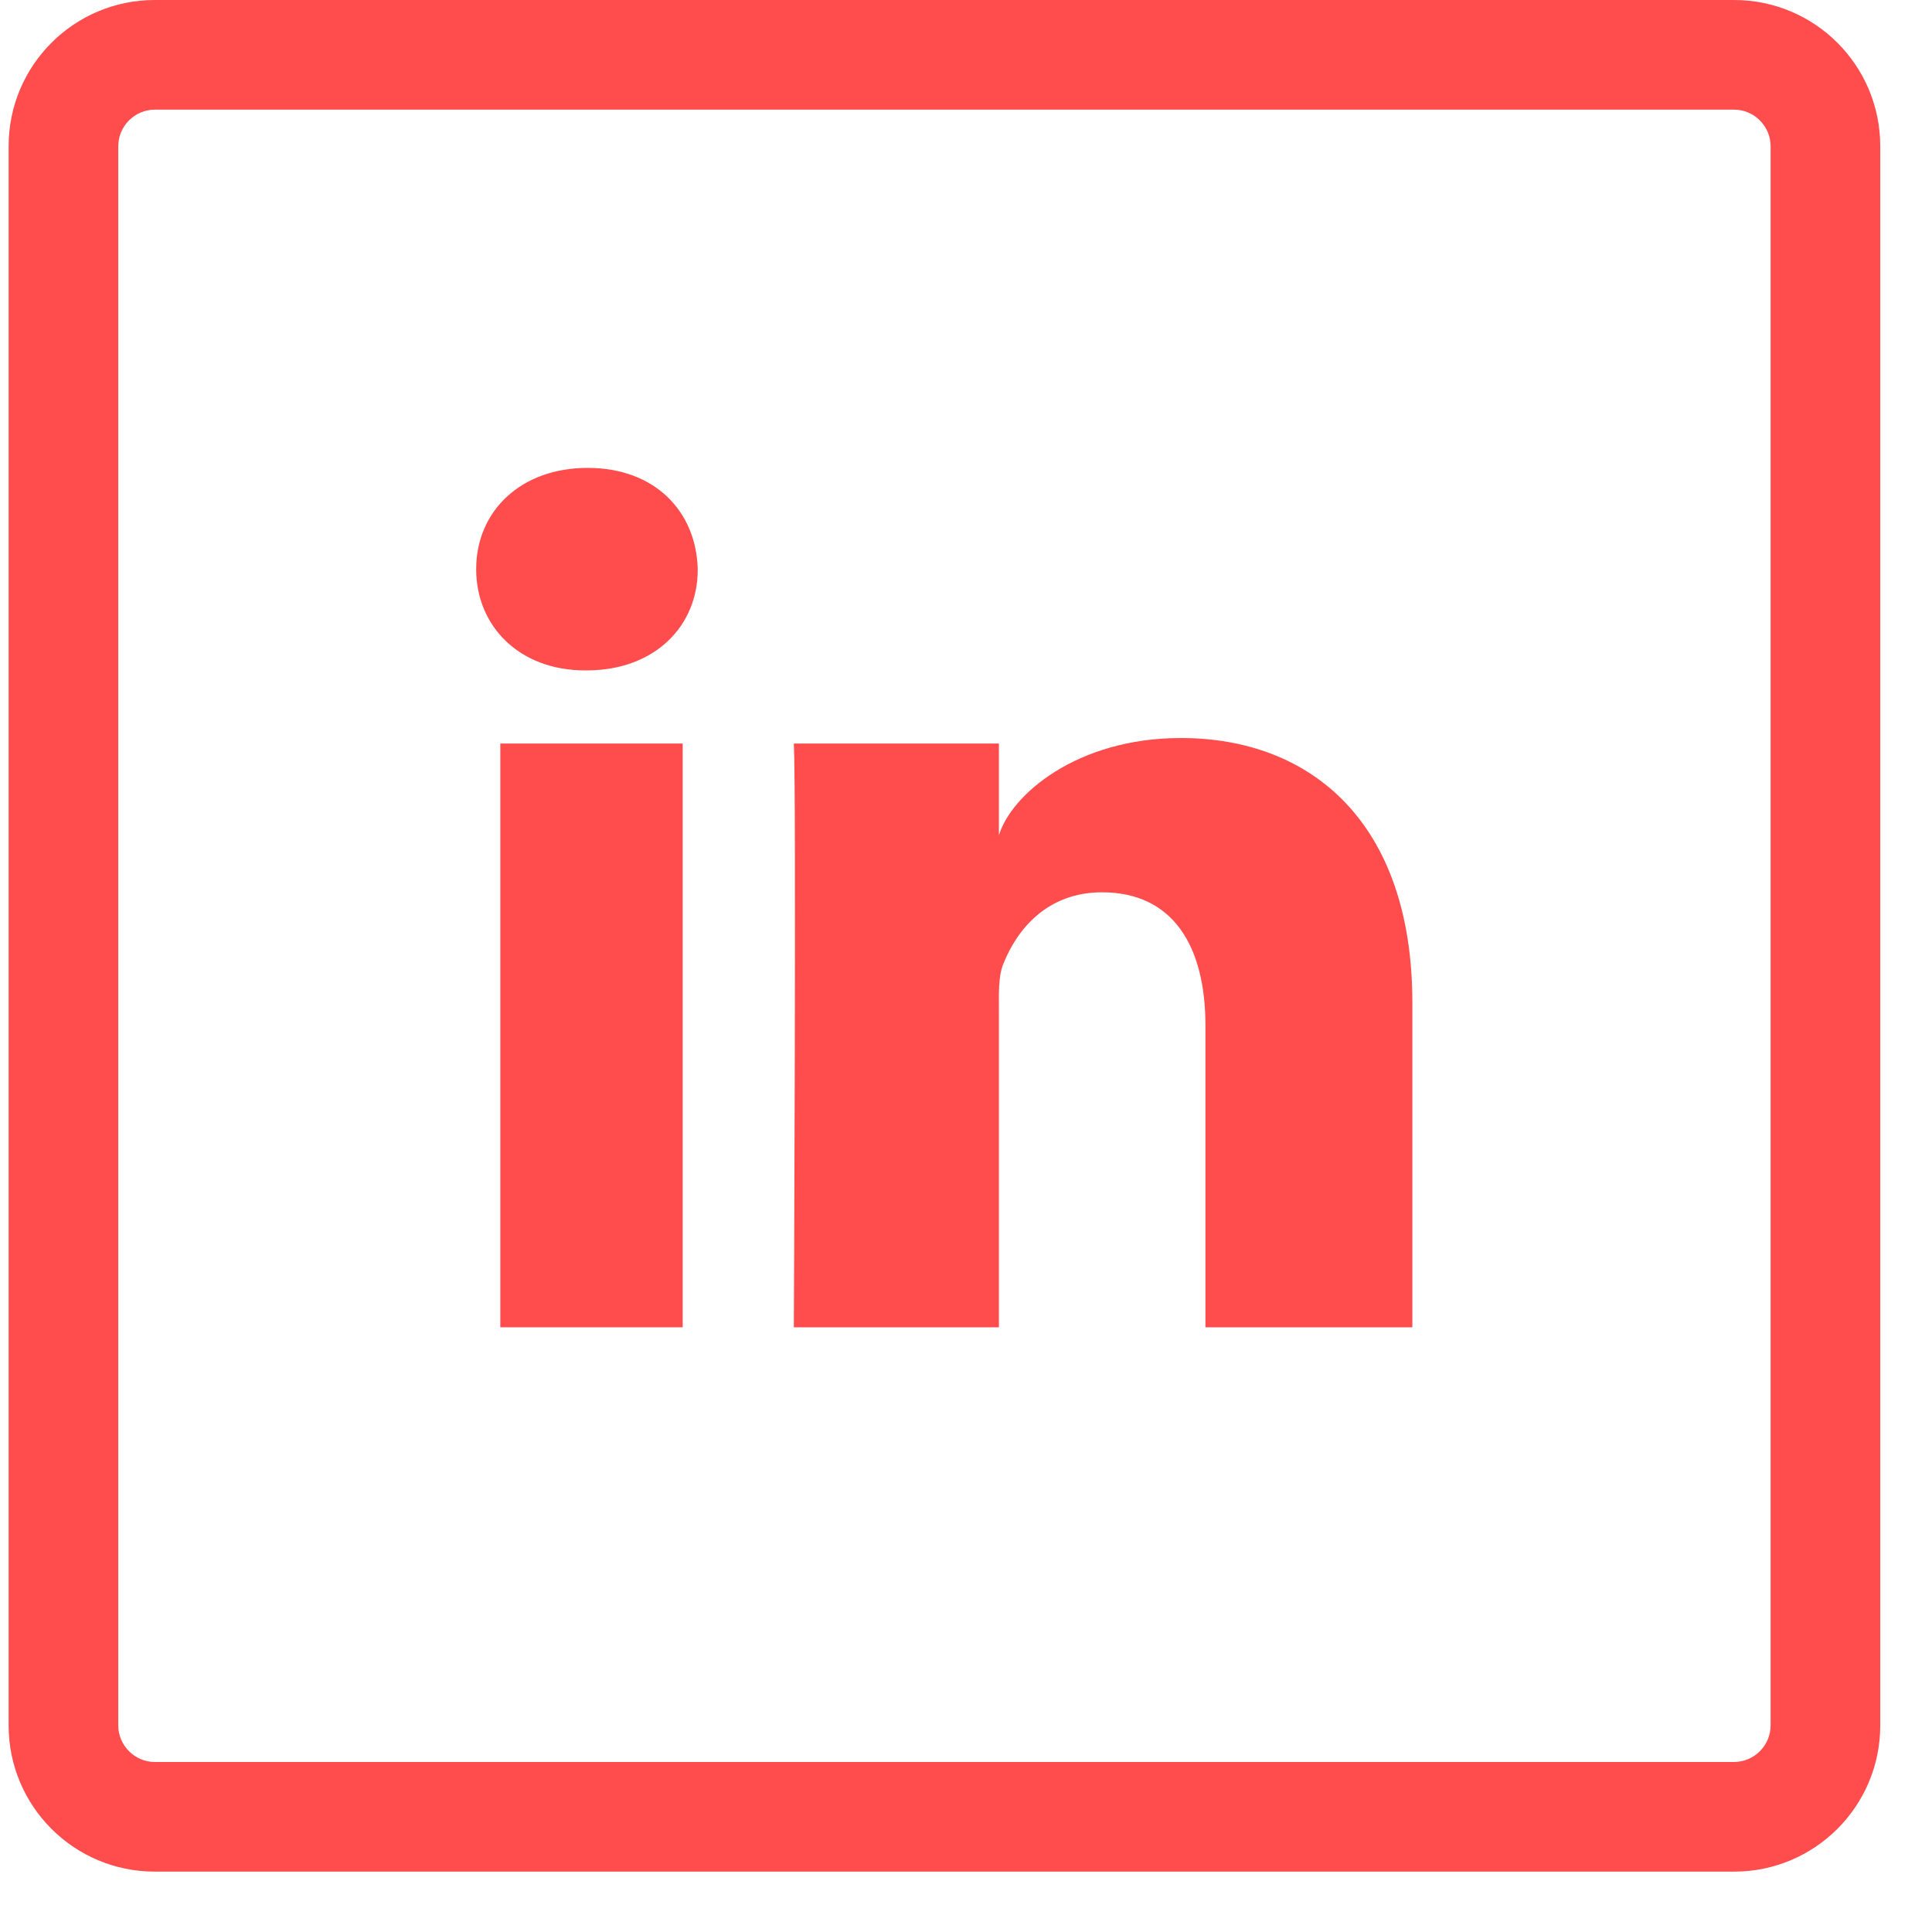
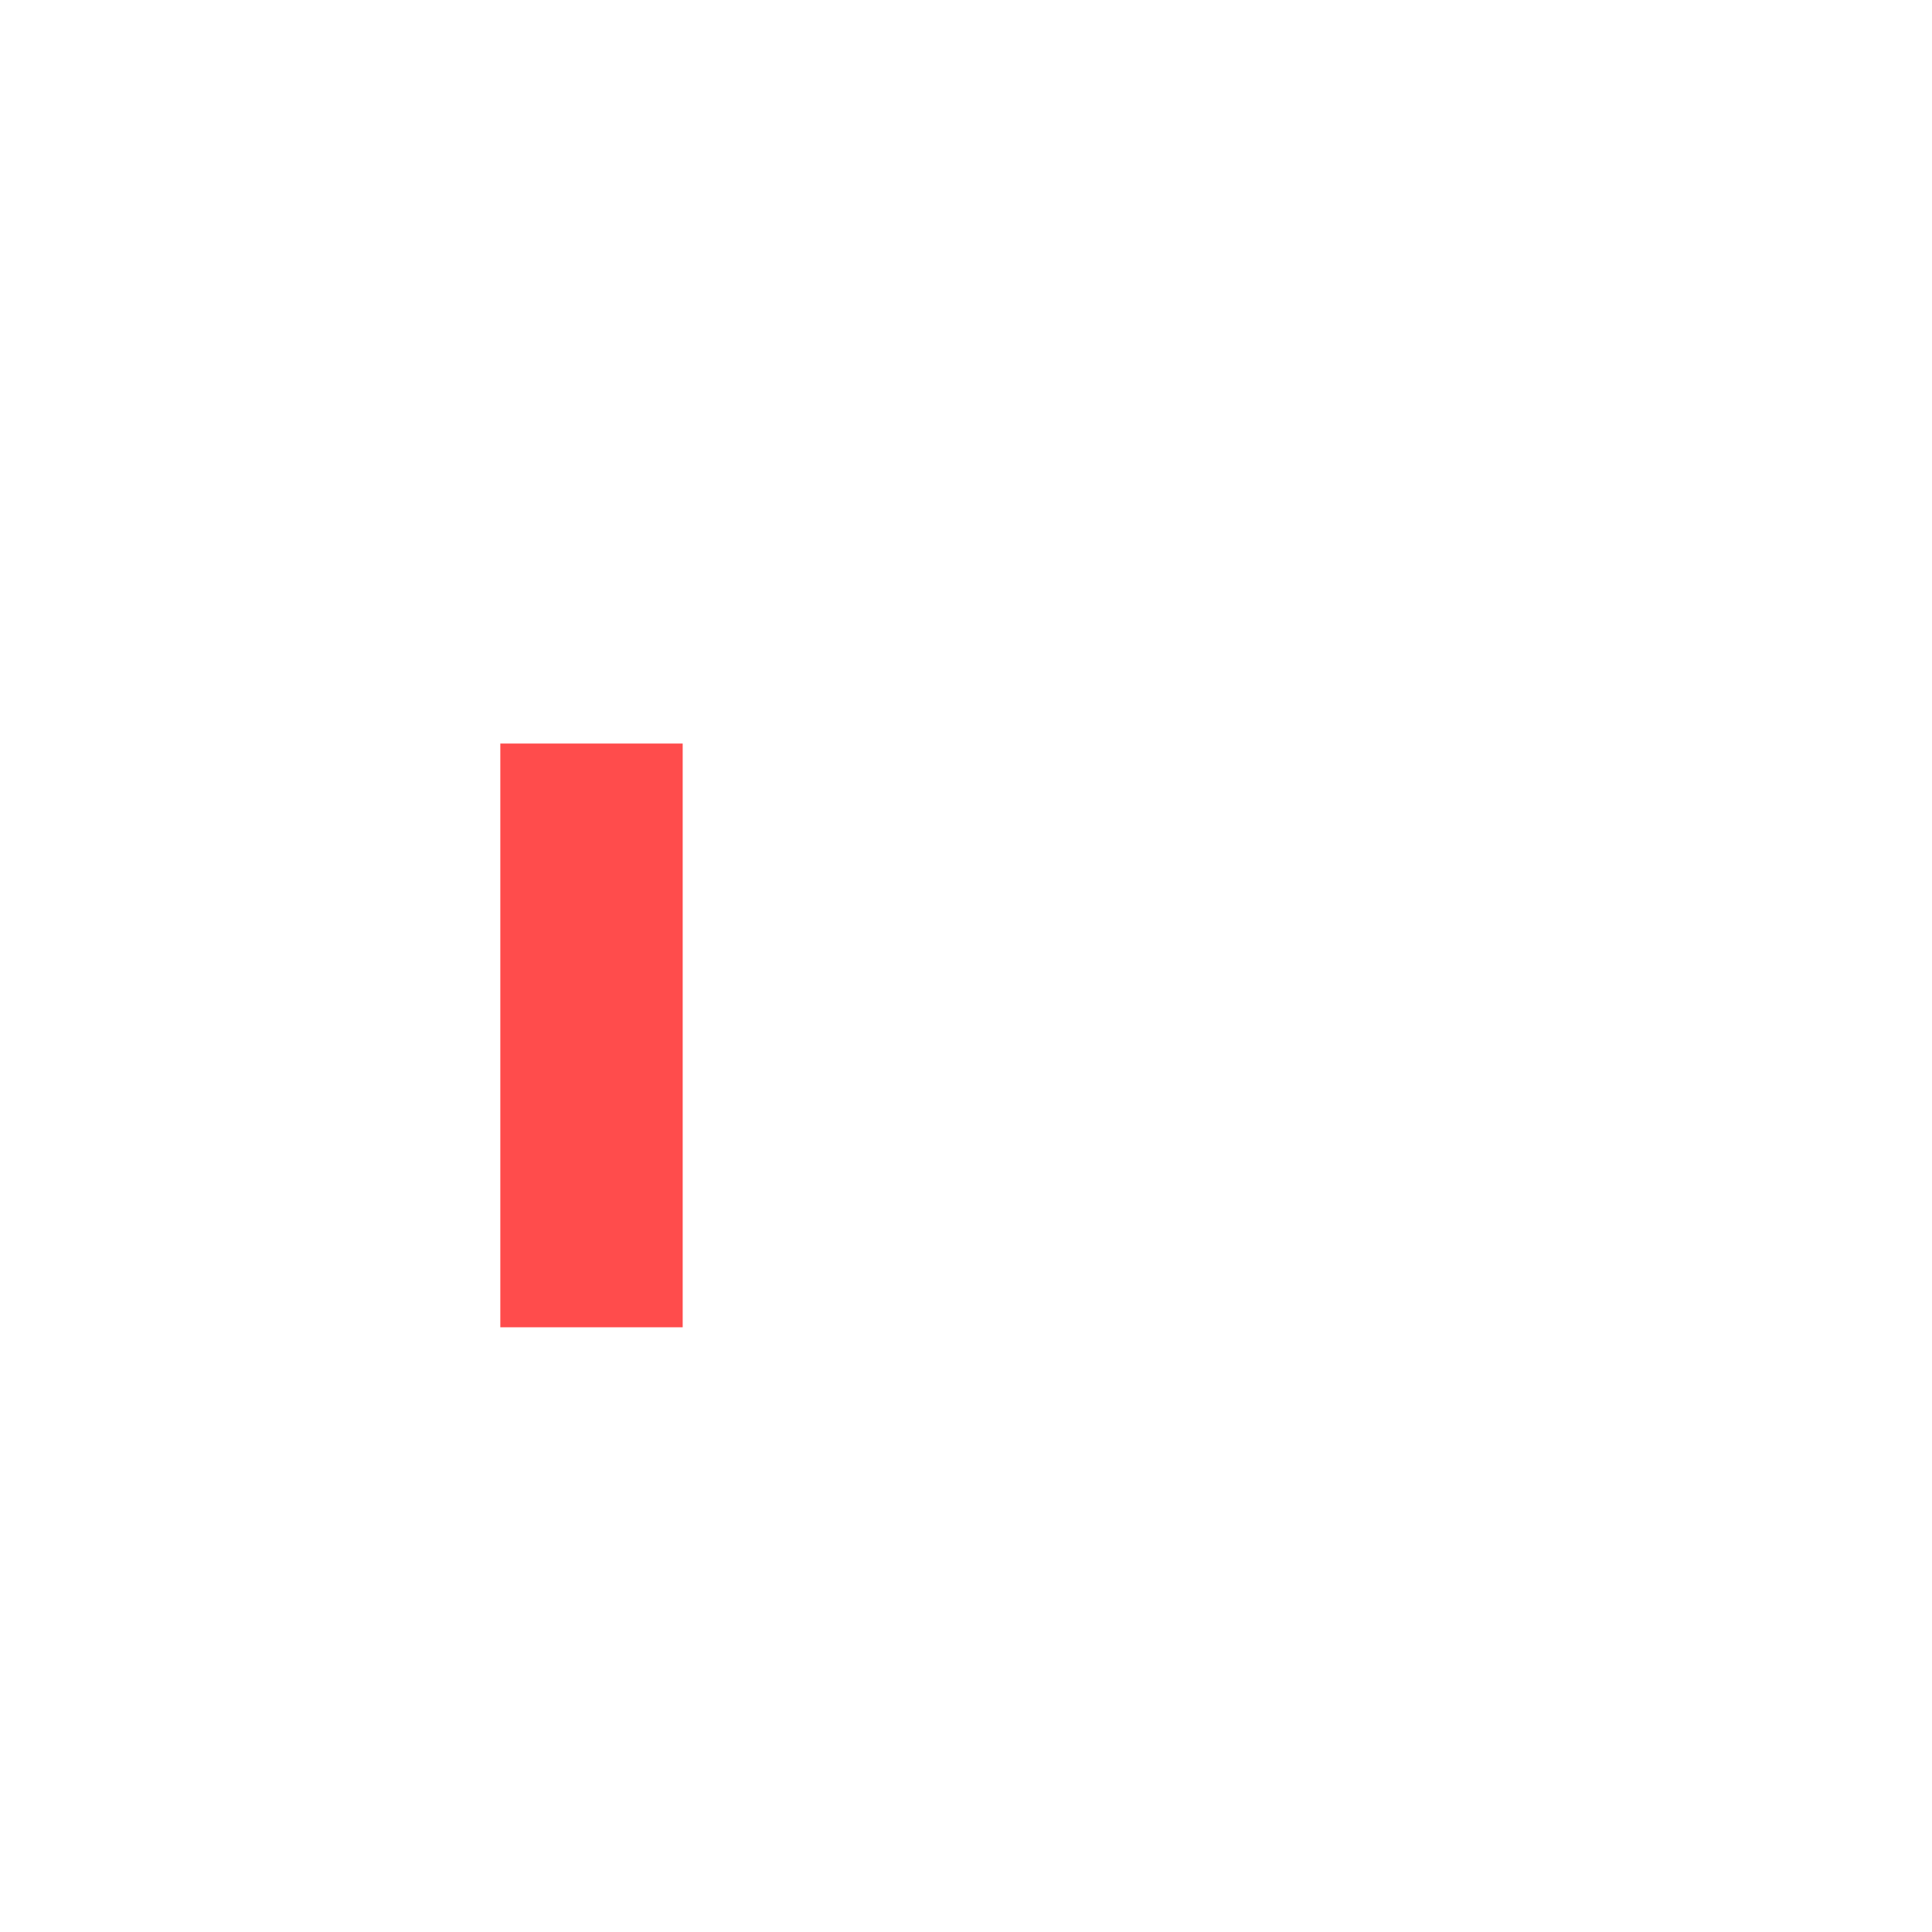
<svg xmlns="http://www.w3.org/2000/svg" width="28" height="28" viewBox="0 0 28 28" fill="none">
-   <path d="M25.131 0H2.244C1.073 0 0.125 0.948 0.125 2.119V25.006C0.125 26.177 1.073 27.125 2.244 27.125H25.131C26.302 27.125 27.25 26.177 27.25 25.006V2.119C27.25 0.948 26.302 0 25.131 0ZM25.661 25.006C25.661 25.297 25.422 25.536 25.131 25.536H2.244C1.953 25.536 1.714 25.297 1.714 25.006V2.119C1.714 1.828 1.953 1.589 2.244 1.589H25.131C25.422 1.589 25.661 1.828 25.661 2.119V25.006Z" fill="#FF4C4C" />
  <path d="M9.894 10.776H7.251V19.236H9.894V10.776Z" fill="#FF4C4C" />
-   <path d="M17.115 10.696C15.6 10.696 14.652 11.523 14.477 12.106V10.776H11.505C11.542 11.48 11.505 19.236 11.505 19.236H14.477V14.664C14.477 14.405 14.466 14.15 14.541 13.97C14.742 13.462 15.182 12.932 15.971 12.932C17.004 12.932 17.47 13.716 17.47 14.861V19.236H20.469V14.532C20.469 11.915 18.996 10.696 17.115 10.696Z" fill="#FF4C4C" />
-   <path d="M8.517 6.781C7.542 6.781 6.901 7.412 6.901 8.249C6.901 9.07 7.521 9.716 8.48 9.716H8.501C9.497 9.716 10.117 9.065 10.112 8.249C10.091 7.412 9.492 6.781 8.517 6.781Z" fill="#FF4C4C" />
</svg>